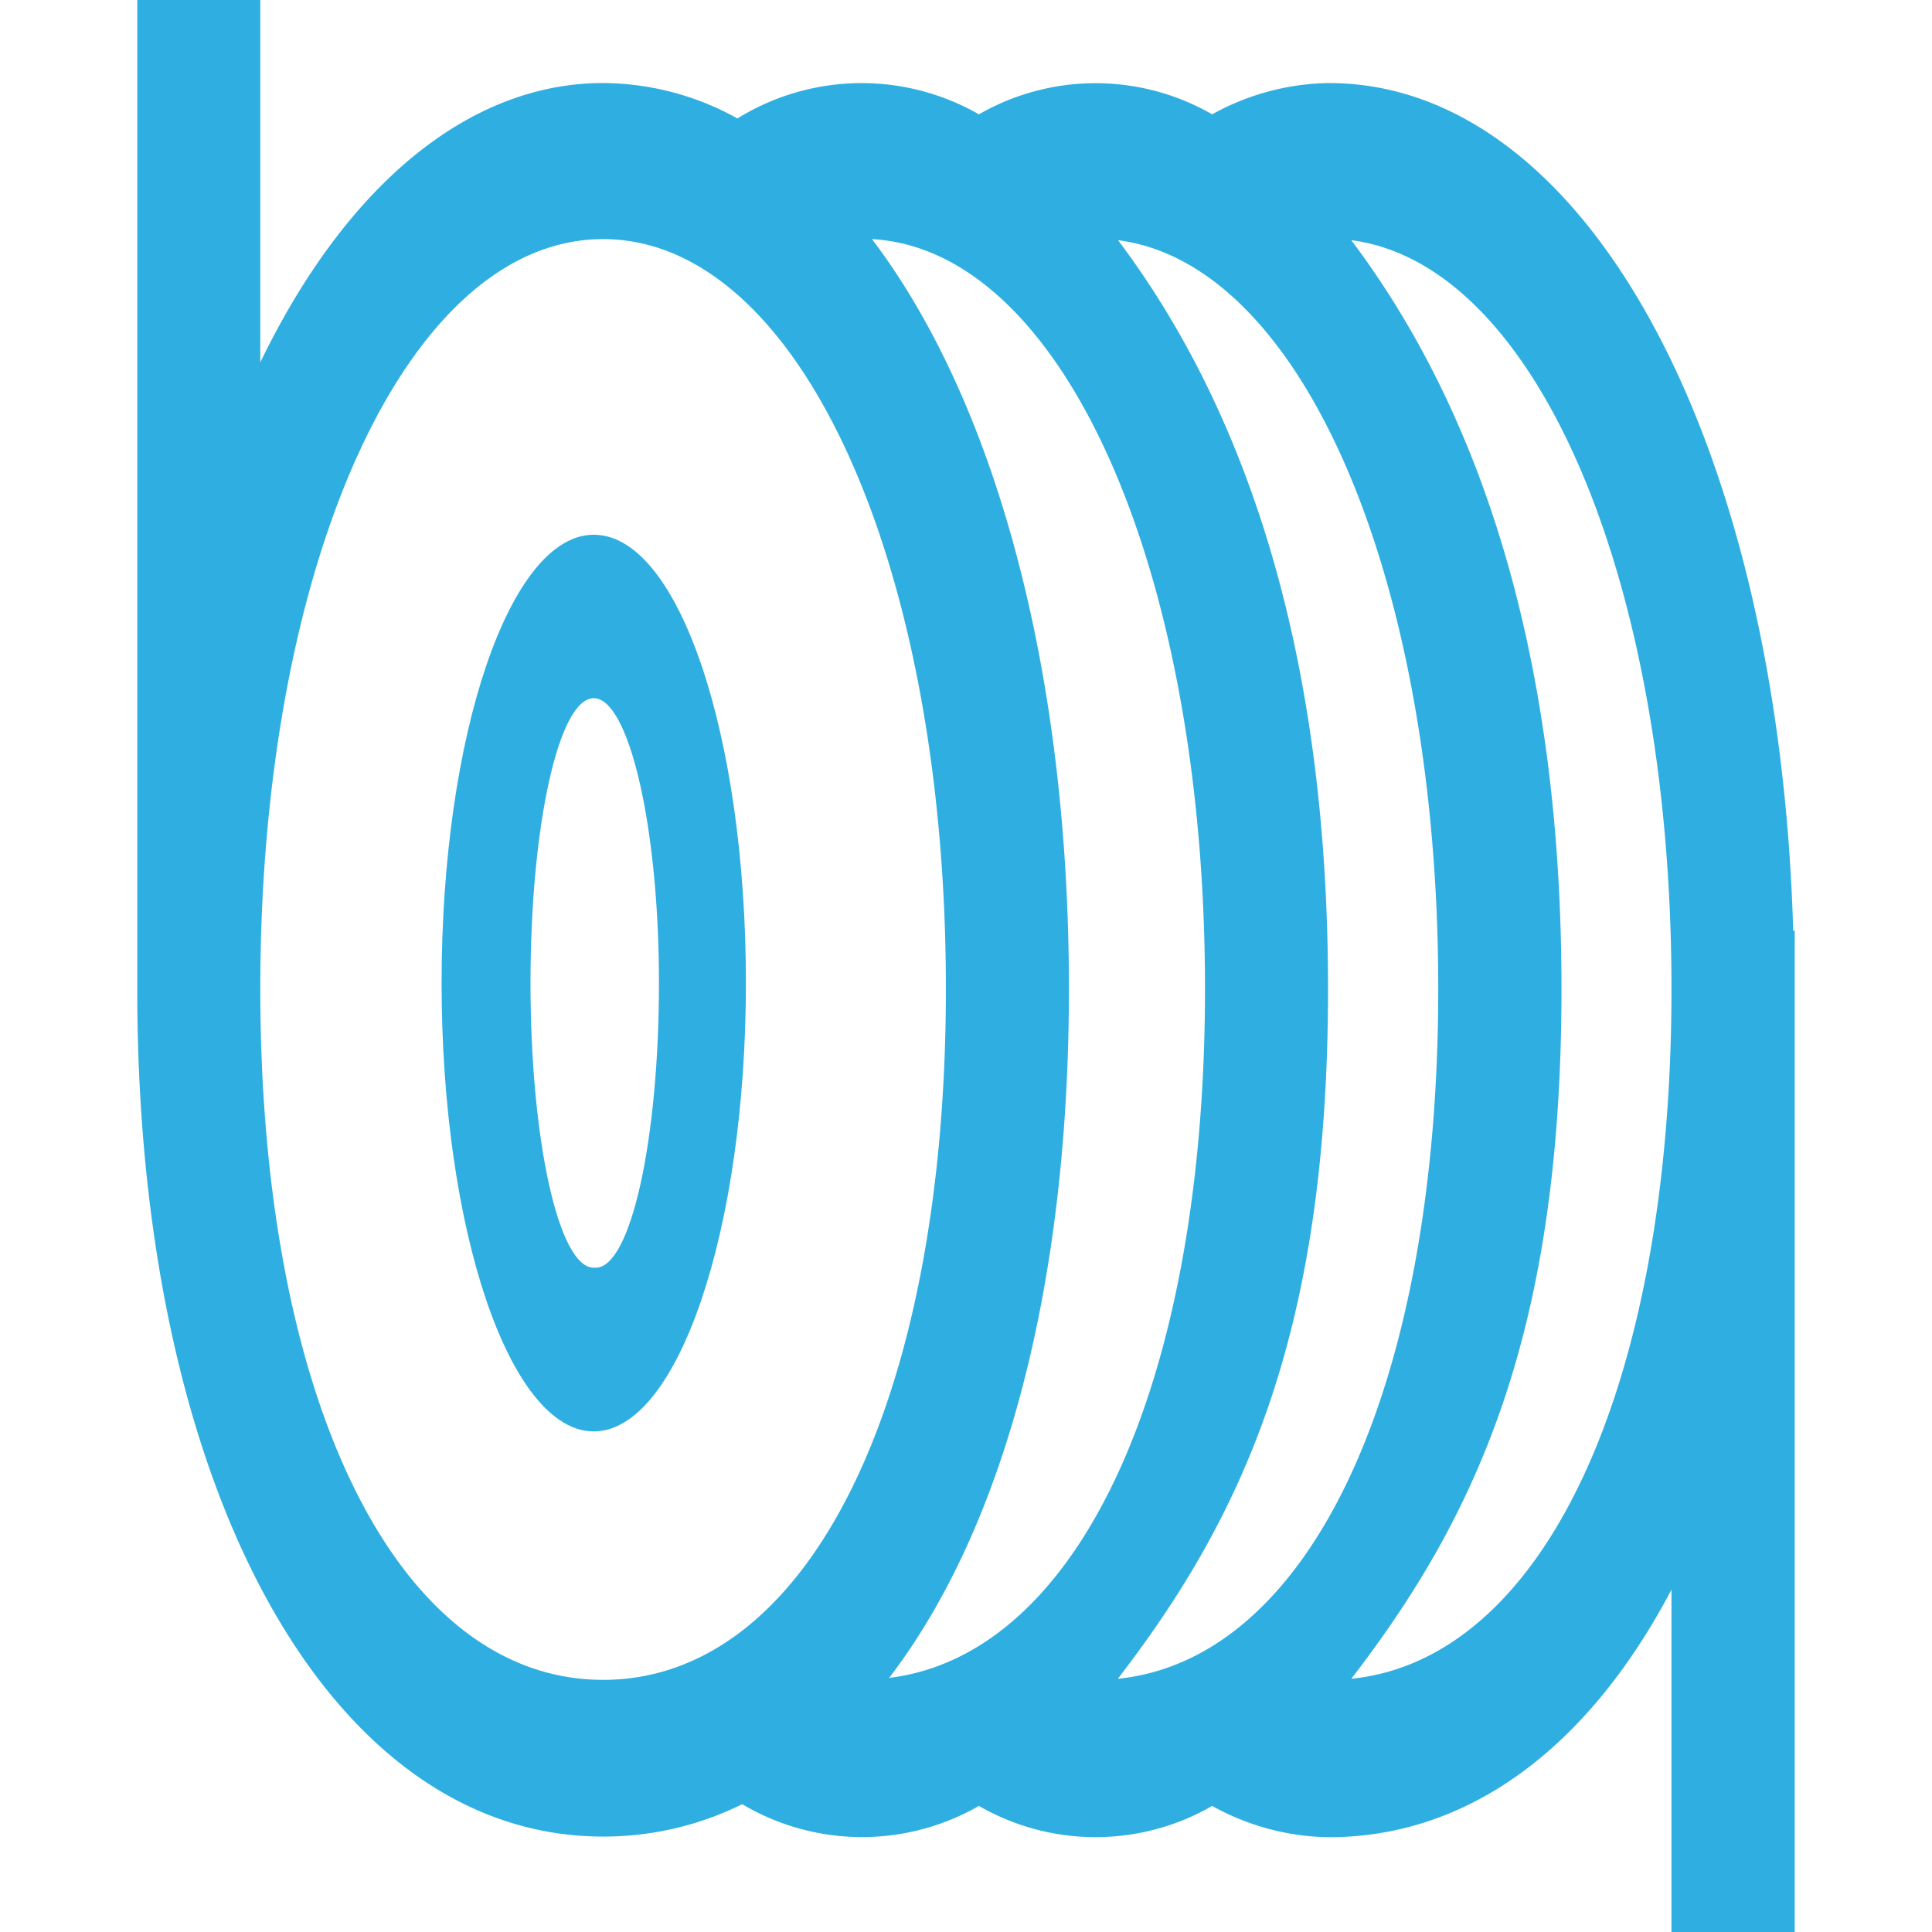
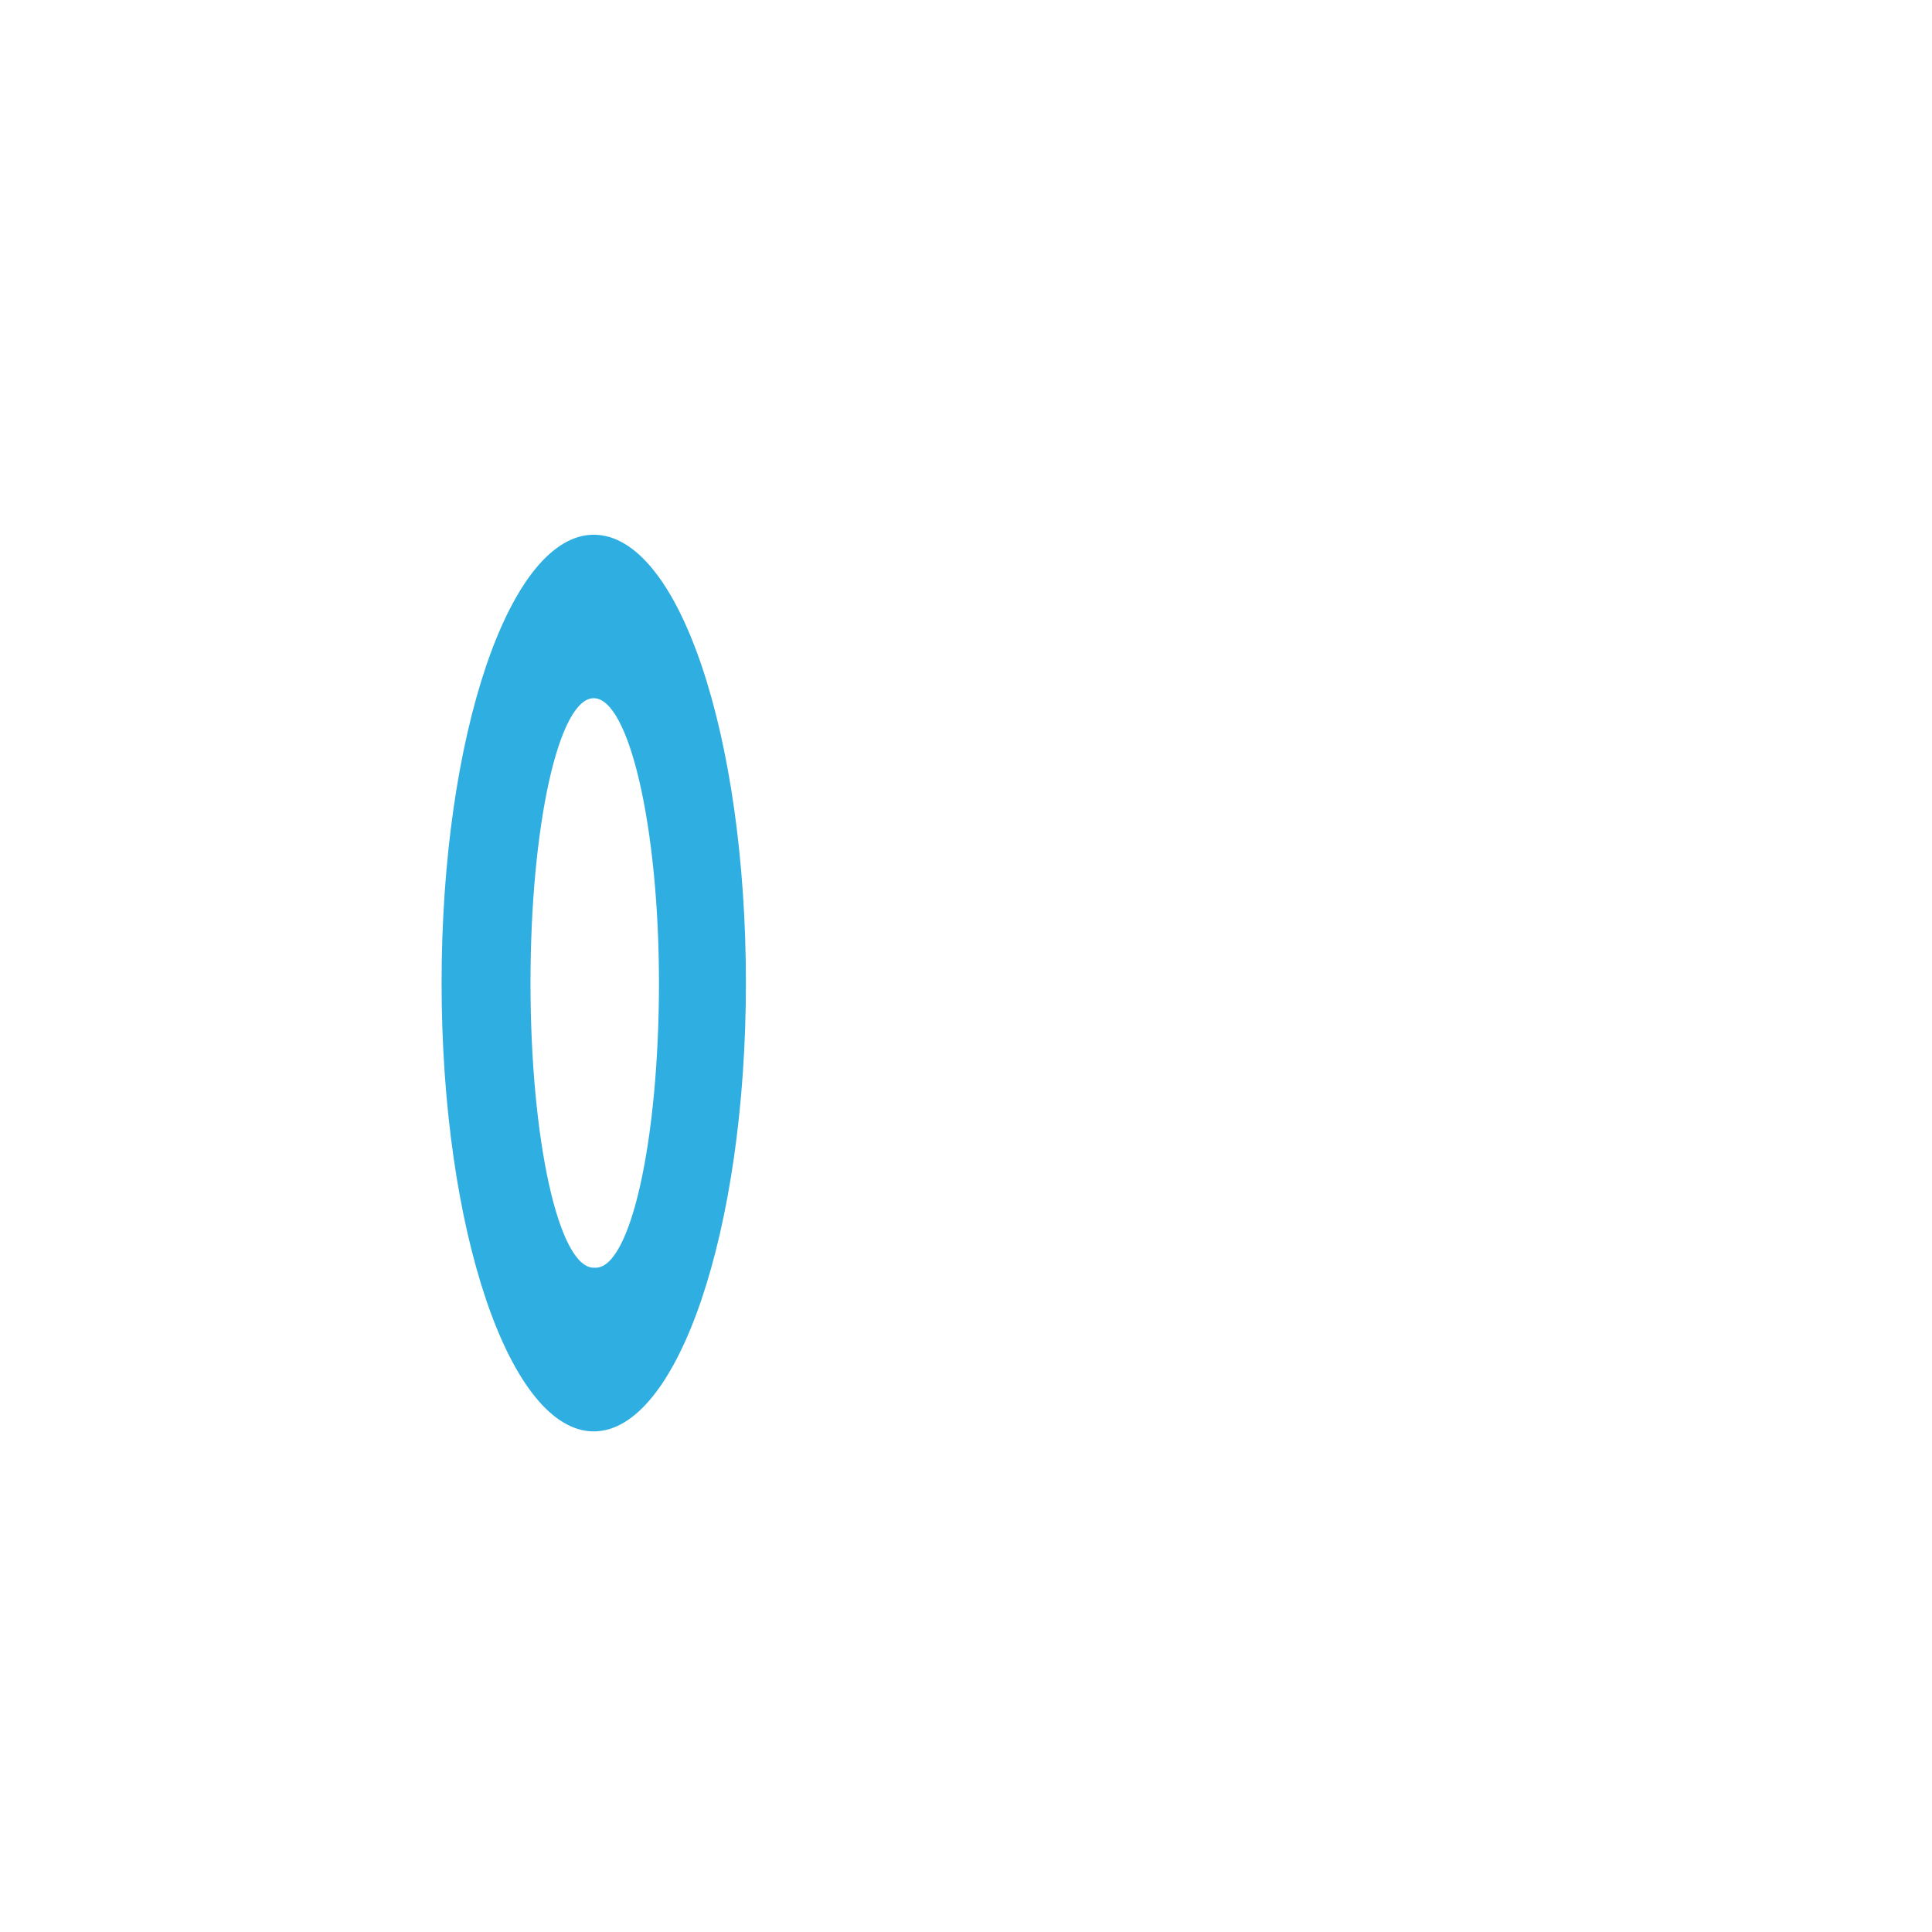
<svg xmlns="http://www.w3.org/2000/svg" class="icon" width="1000px" height="1000.00px" viewBox="0 0 1024 1024" version="1.1">
-   <path d="M950.437 493.336c-7.604-261.069-110.603-449.325-246.207-449.325a130.88 130.88 0 0 0-61.753 16.59 123.968 123.968 0 0 0-123.622 0 125.004 125.004 0 0 0-128 2.189 147.586 147.586 0 0 0-71.201-18.779c-70.74 0-135.95 53.573-181.689 148.047V0H72.756v524.904c0 264.065 101.732 448.518 246.898 448.518a165.559 165.559 0 0 0 73.735-17.167 124.428 124.428 0 0 0 125.465 0.922 123.737 123.737 0 0 0 123.622 0 130.88 130.88 0 0 0 61.753 16.59c73.044 0 136.871-46.085 181.689-131.226v181.458h65.325V493.336z m-122.815 30.761c0-165.213-37.559-298.628-111.41-396.788 97.584 12.558 169.707 178.923 169.707 396.788 0 210.952-67.629 355.312-169.707 365.681 67.168-87.1 111.41-184.799 111.41-365.681z m-326.279 0c0 218.902-73.044 366.257-181.689 366.257S137.966 743.114 137.966 524.097C137.966 297.476 216.079 126.733 319.654 126.733S501.343 297.476 501.343 524.097z m65.21 0c0-165.789-37.905-309.689-104.382-397.365 101.041 5.645 176.504 174.545 176.504 397.365 0 208.878-66.707 352.893-167.402 365.221 61.523-80.418 95.28-209.57 95.28-365.221z m137.332 0c0-165.213-37.444-298.628-111.294-396.788 97.584 12.558 169.707 178.923 169.707 396.788 0 210.952-67.744 355.312-169.822 365.681 67.168-87.1 111.41-184.799 111.41-365.681z" fill="#2fafe1" />
  <path d="M314.7 283.42c-44.587 0-80.648 106.34-80.648 237.566s36.176 237.681 80.648 237.681 80.648-106.34 80.648-237.681-35.6-237.566-80.648-237.566z m0 388.493c-18.549 0-33.527-67.514-33.527-150.927s14.977-150.927 33.527-150.927 34.563 67.744 34.563 150.927-14.977 150.927-33.527 150.927z" fill="#2fafe1" />
</svg>